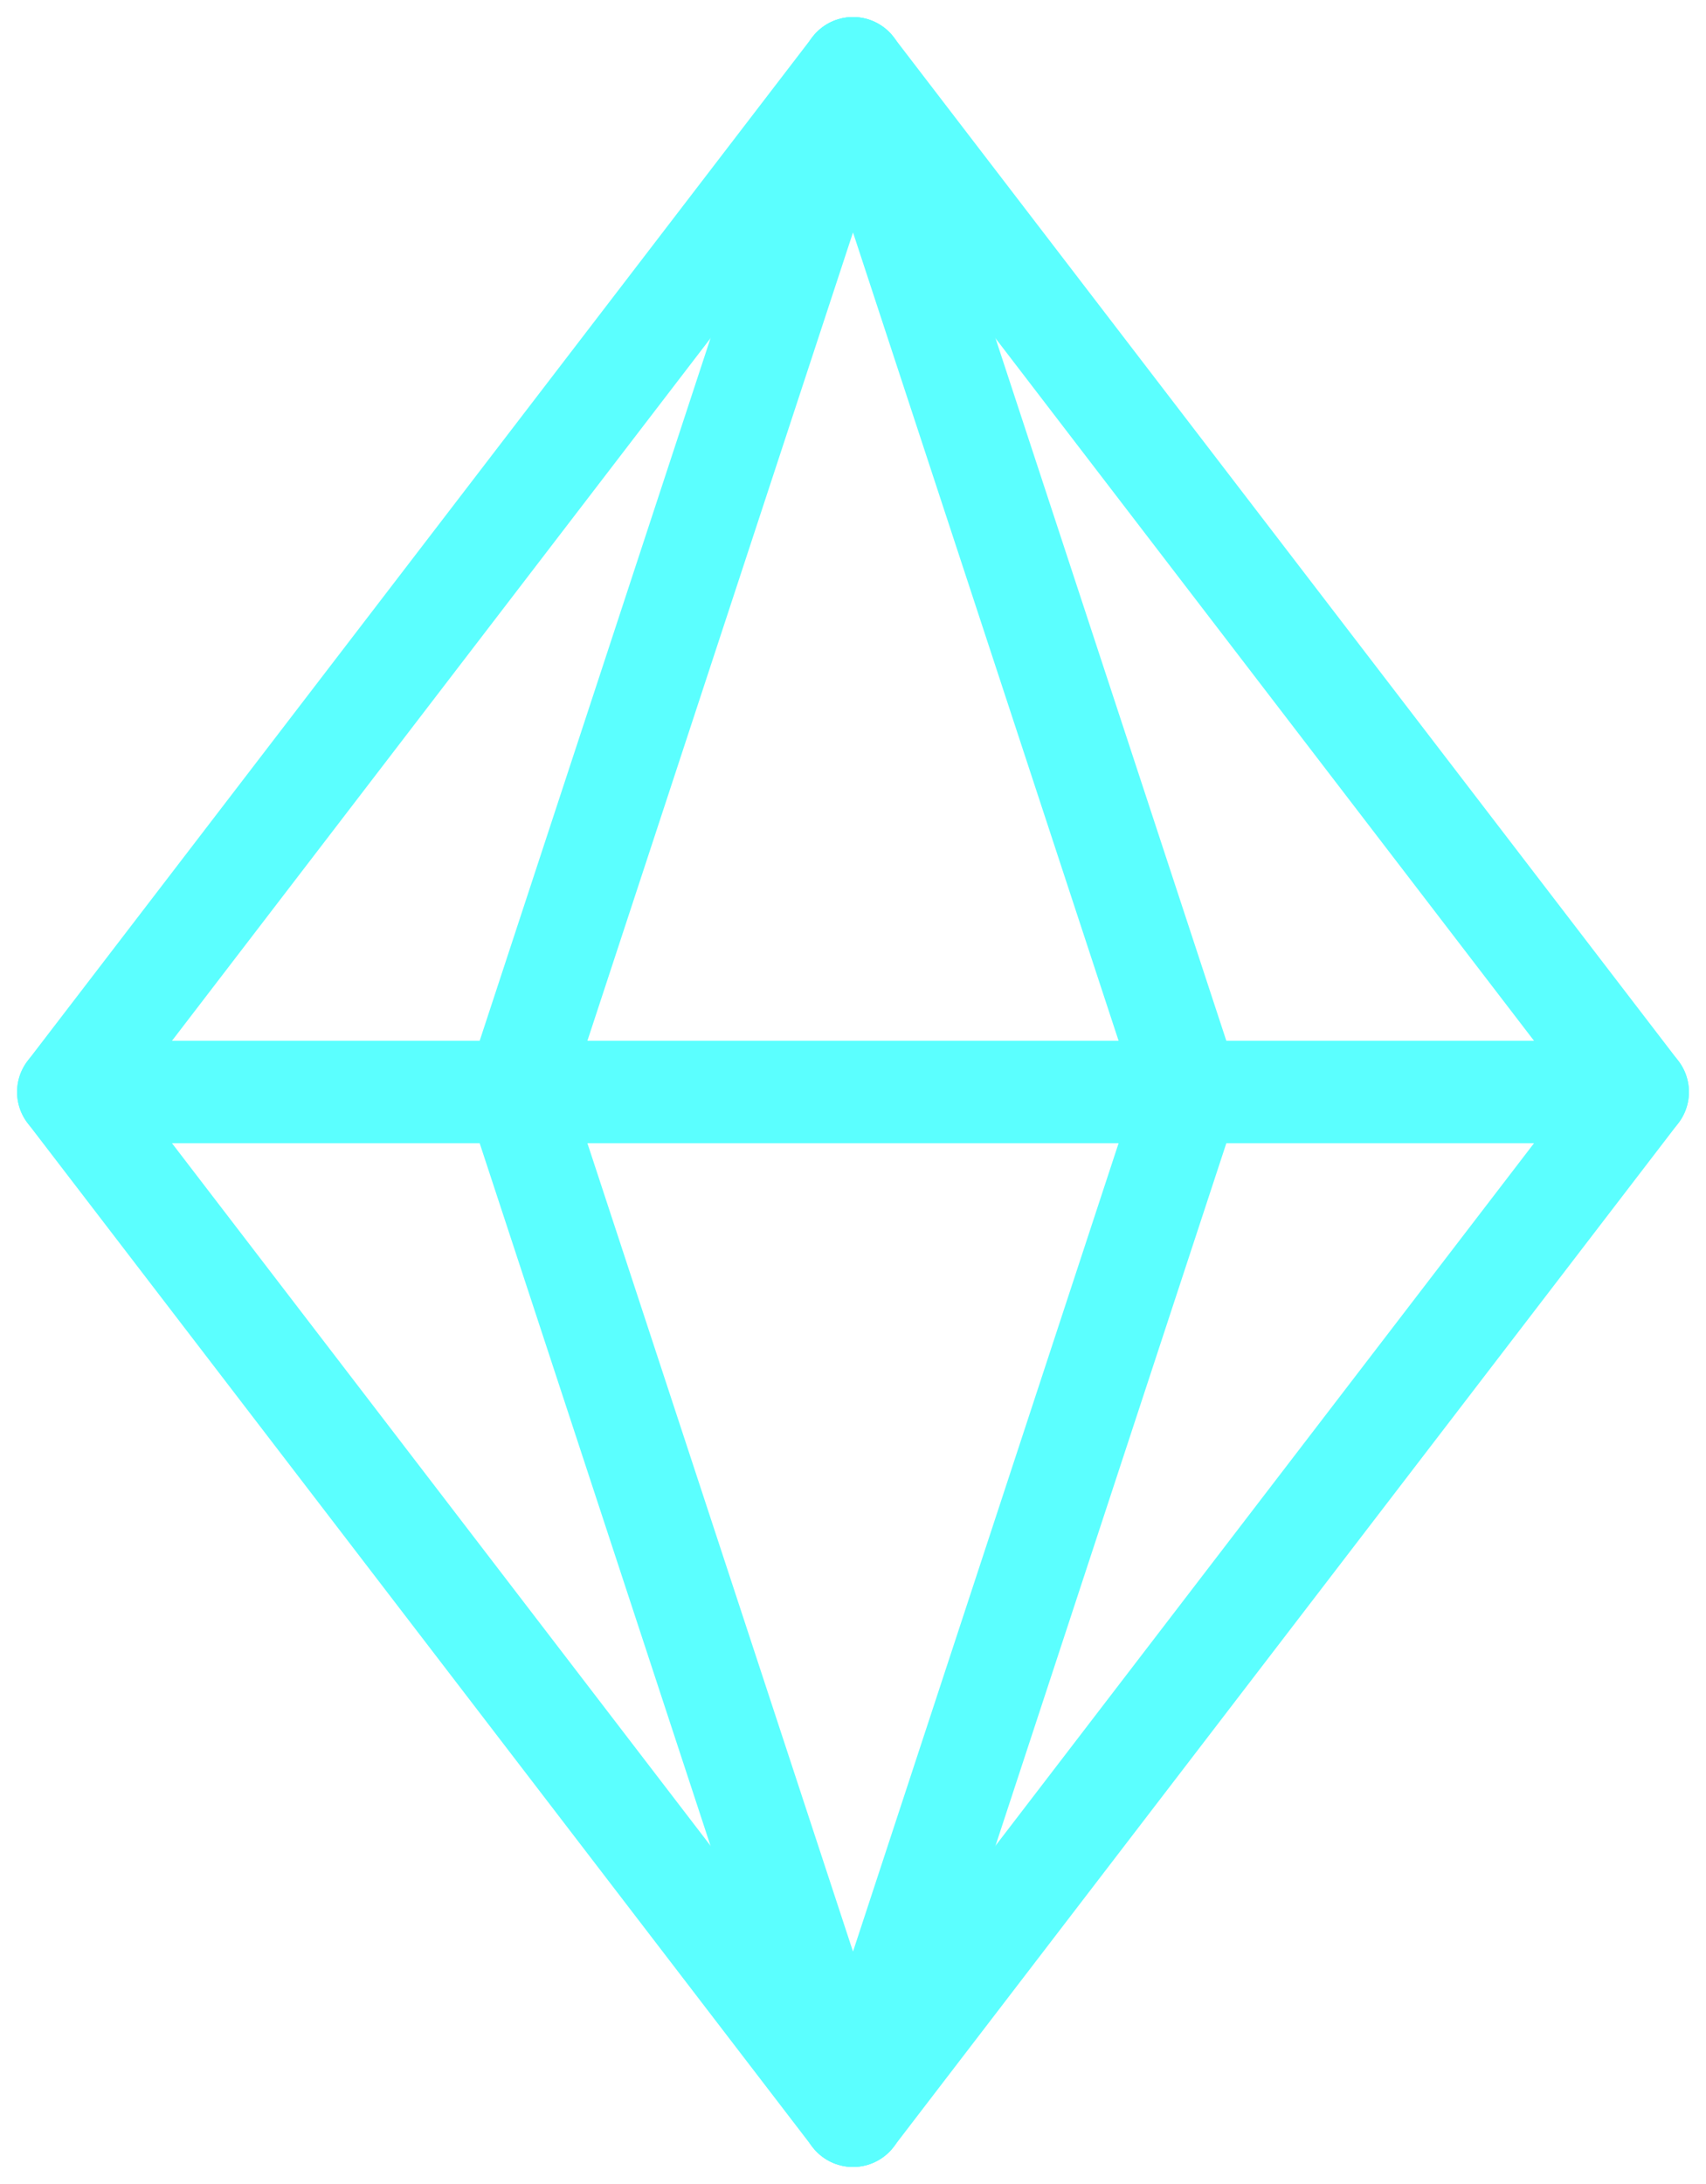
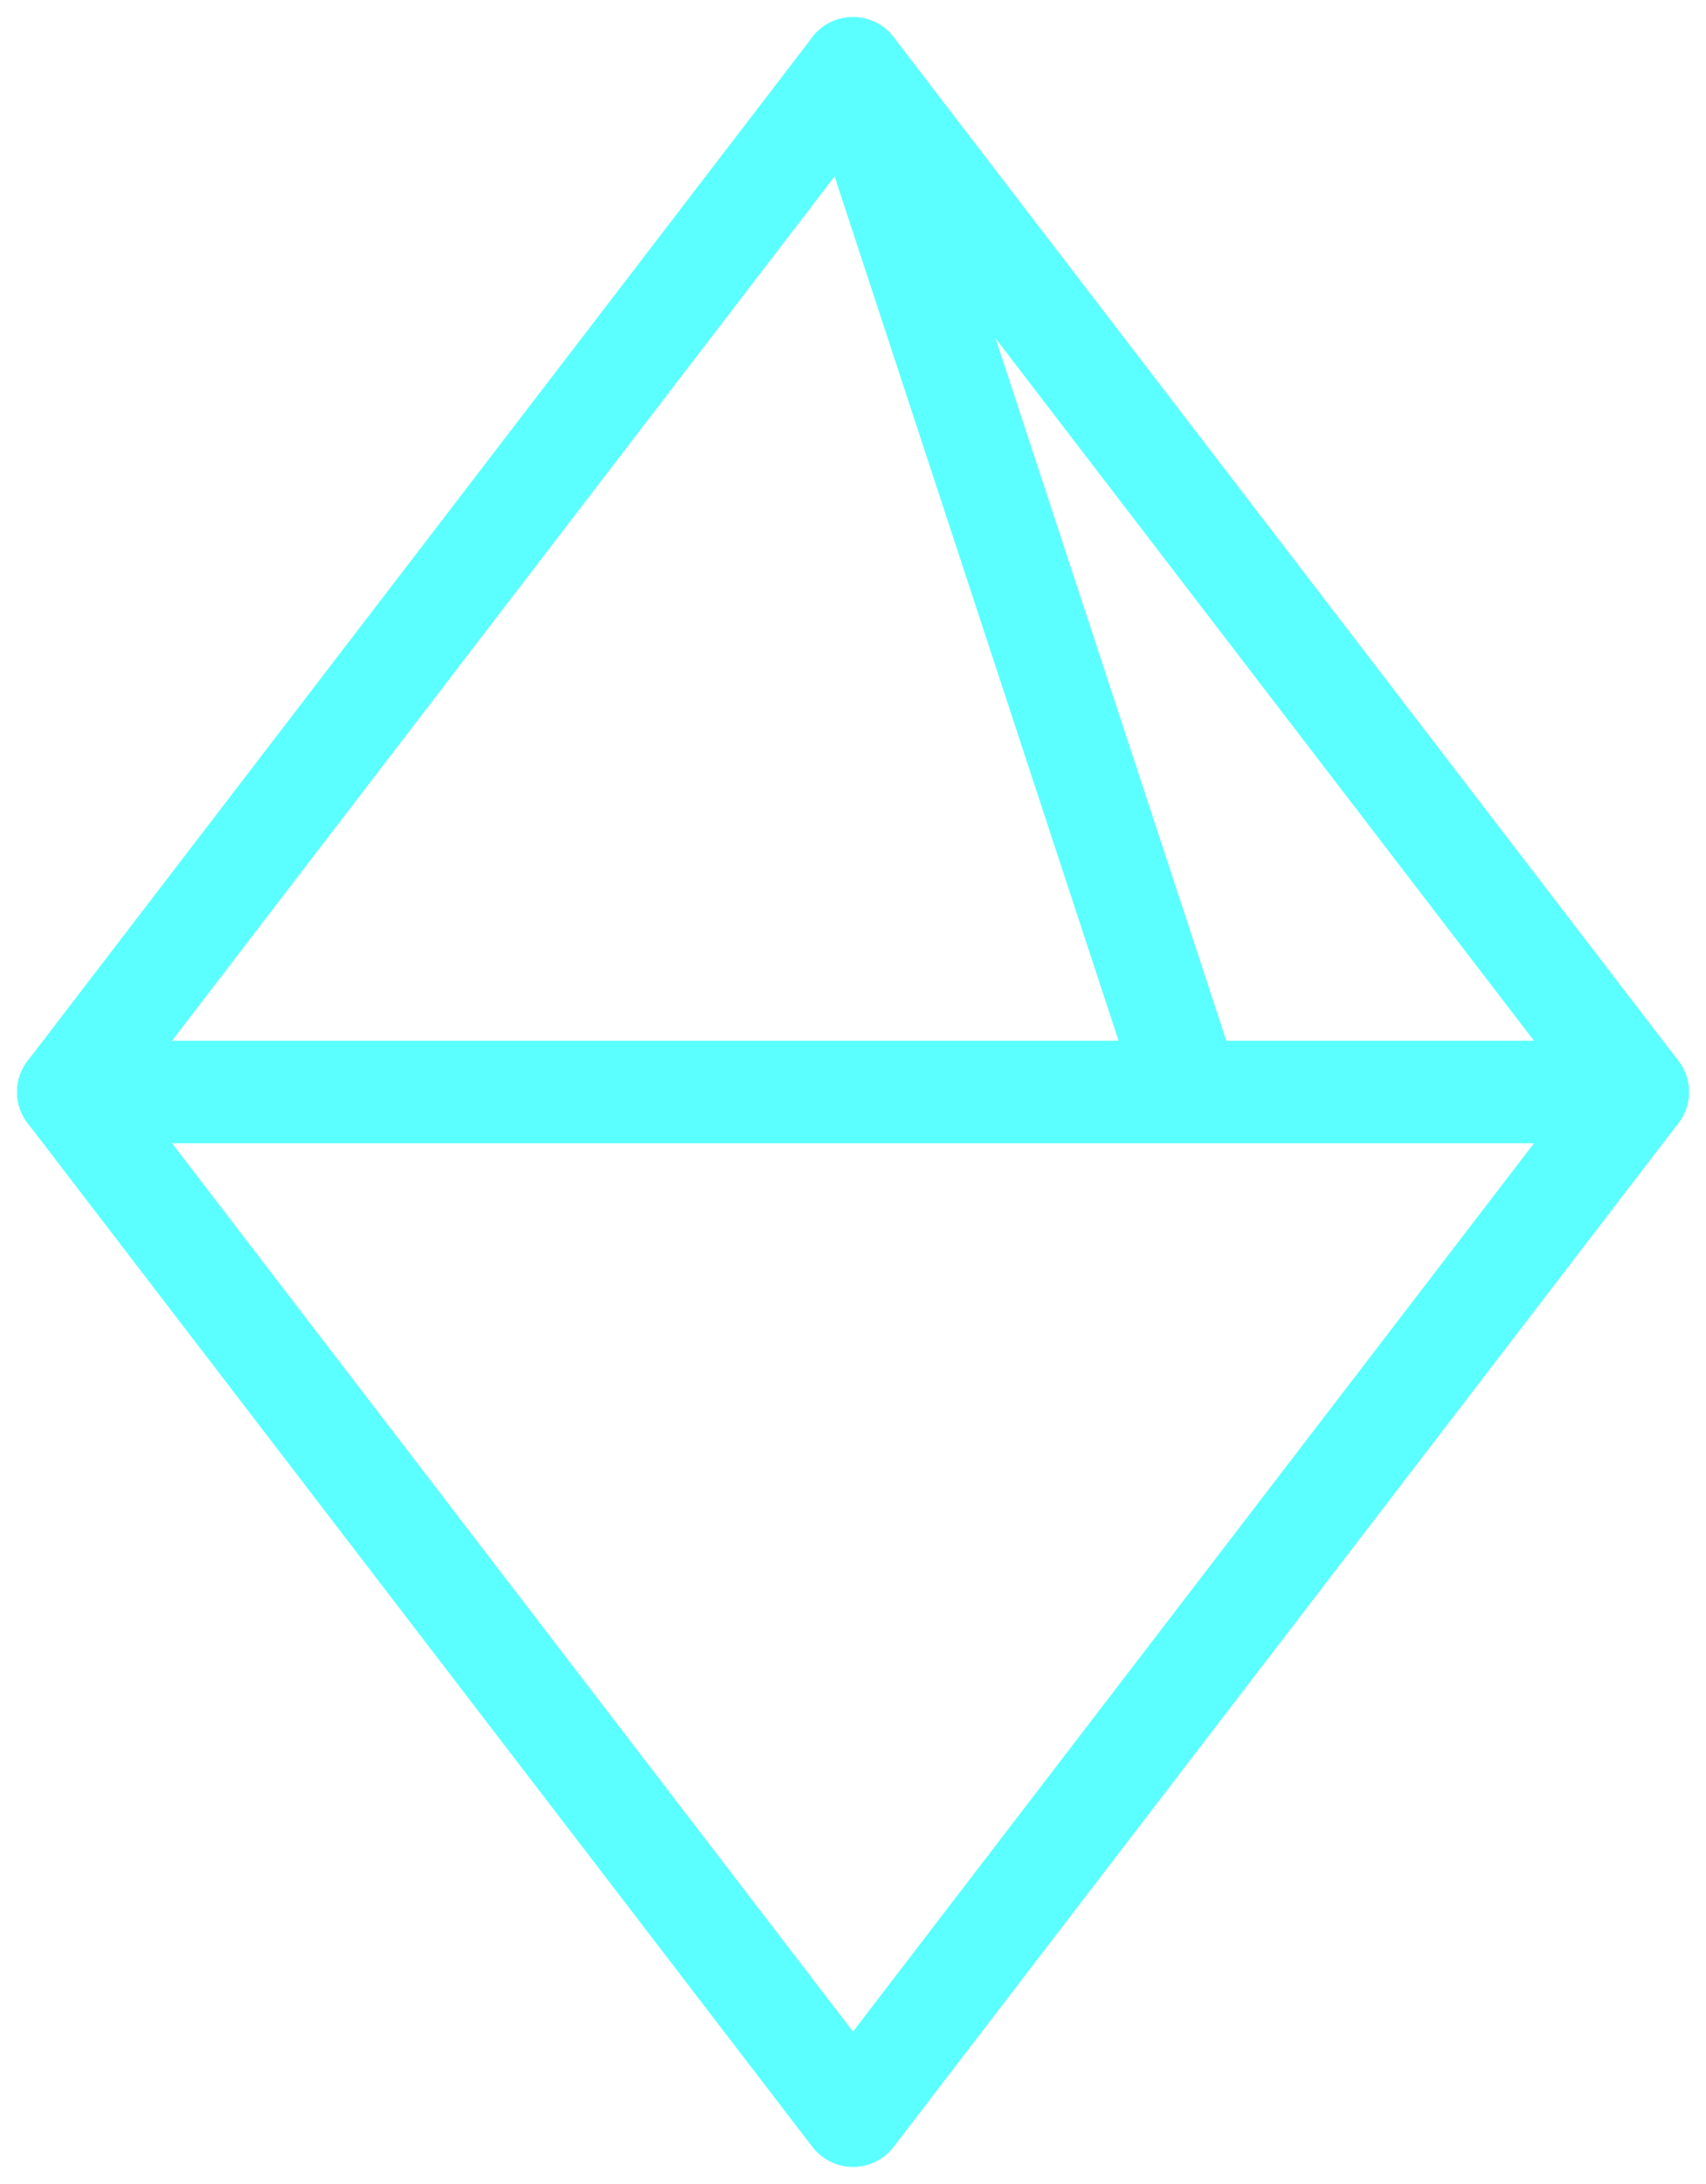
<svg xmlns="http://www.w3.org/2000/svg" width="25" height="32" viewBox="0 0 25 32" fill="none">
-   <path d="M12.499 1L17.428 16L12.499 31" stroke="#5BFFFF" stroke-width="1.5" stroke-linecap="round" stroke-linejoin="round" />
-   <path d="M12.501 1L7.572 16L12.501 31" stroke="#5BFFFF" stroke-width="1.5" stroke-linecap="round" stroke-linejoin="round" />
+   <path d="M12.499 1L17.428 16" stroke="#5BFFFF" stroke-width="1.5" stroke-linecap="round" stroke-linejoin="round" />
  <path d="M12.5 31L24 16L12.5 1L1 16L12.5 31Z" stroke="#5BFFFF" stroke-width="1.5" stroke-linecap="round" stroke-linejoin="round" />
  <path d="M1 16H24" stroke="#5BFFFF" stroke-width="1.5" stroke-linecap="round" stroke-linejoin="round" />
</svg>